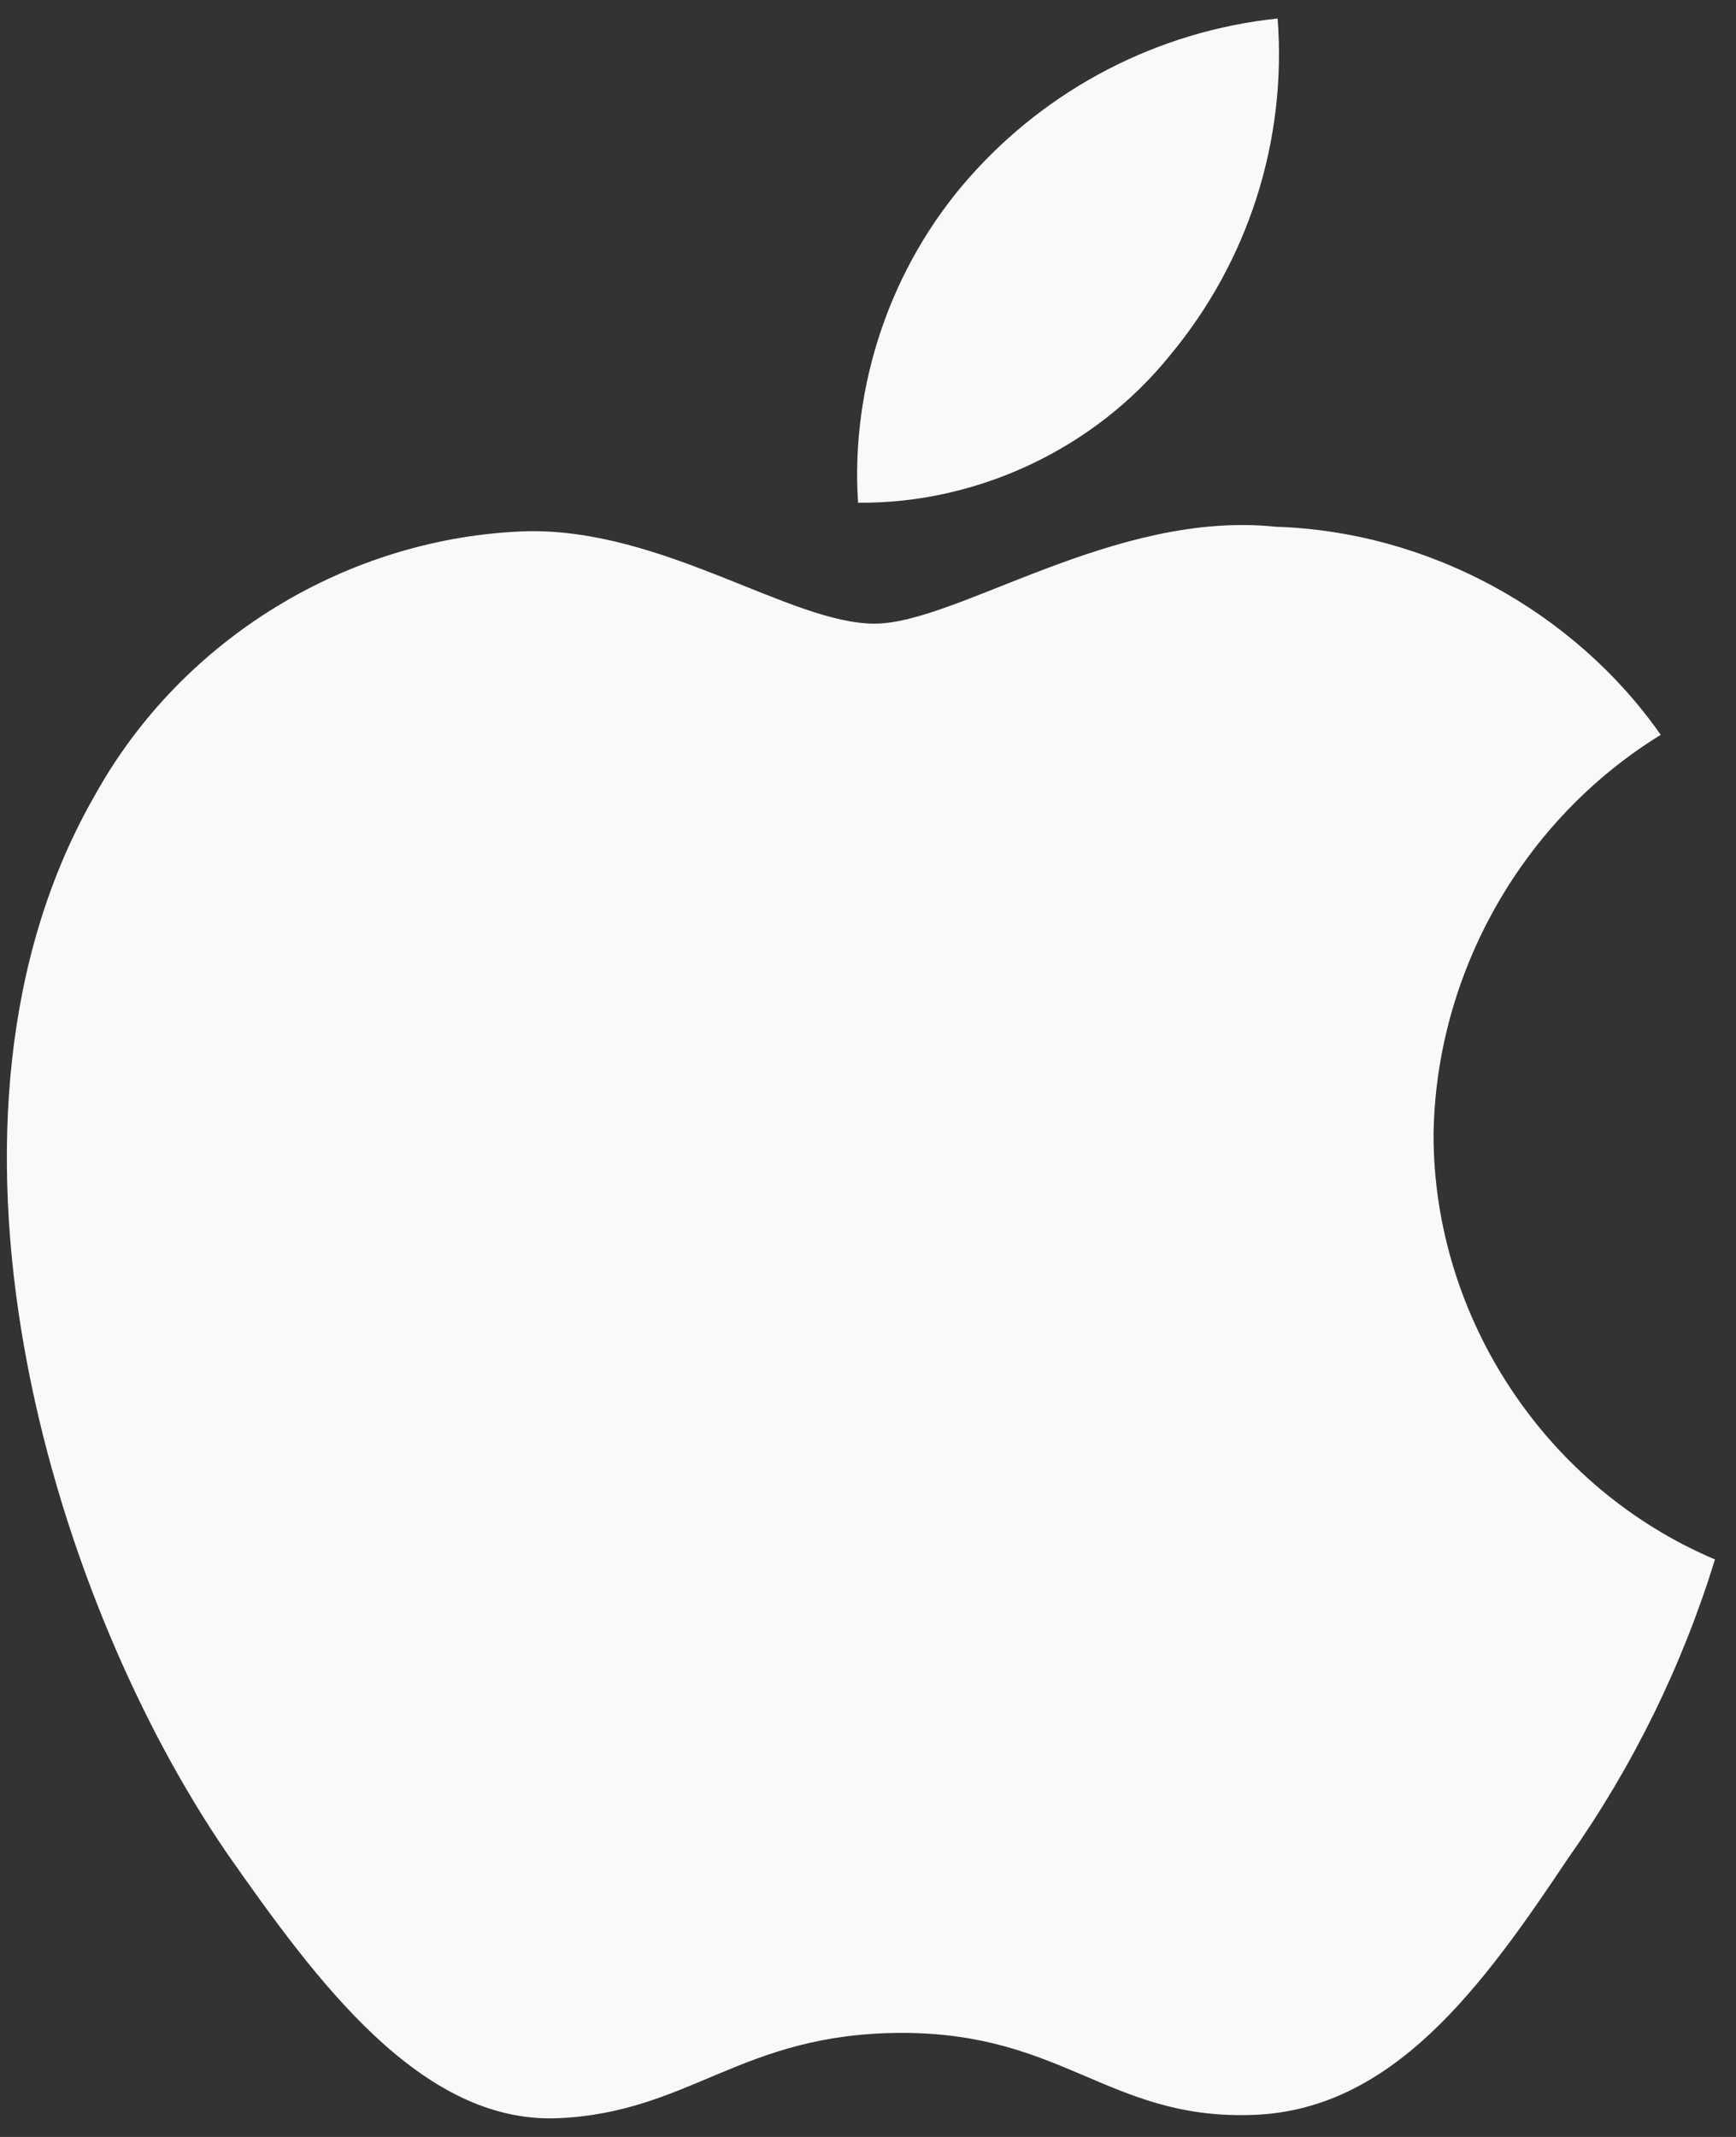
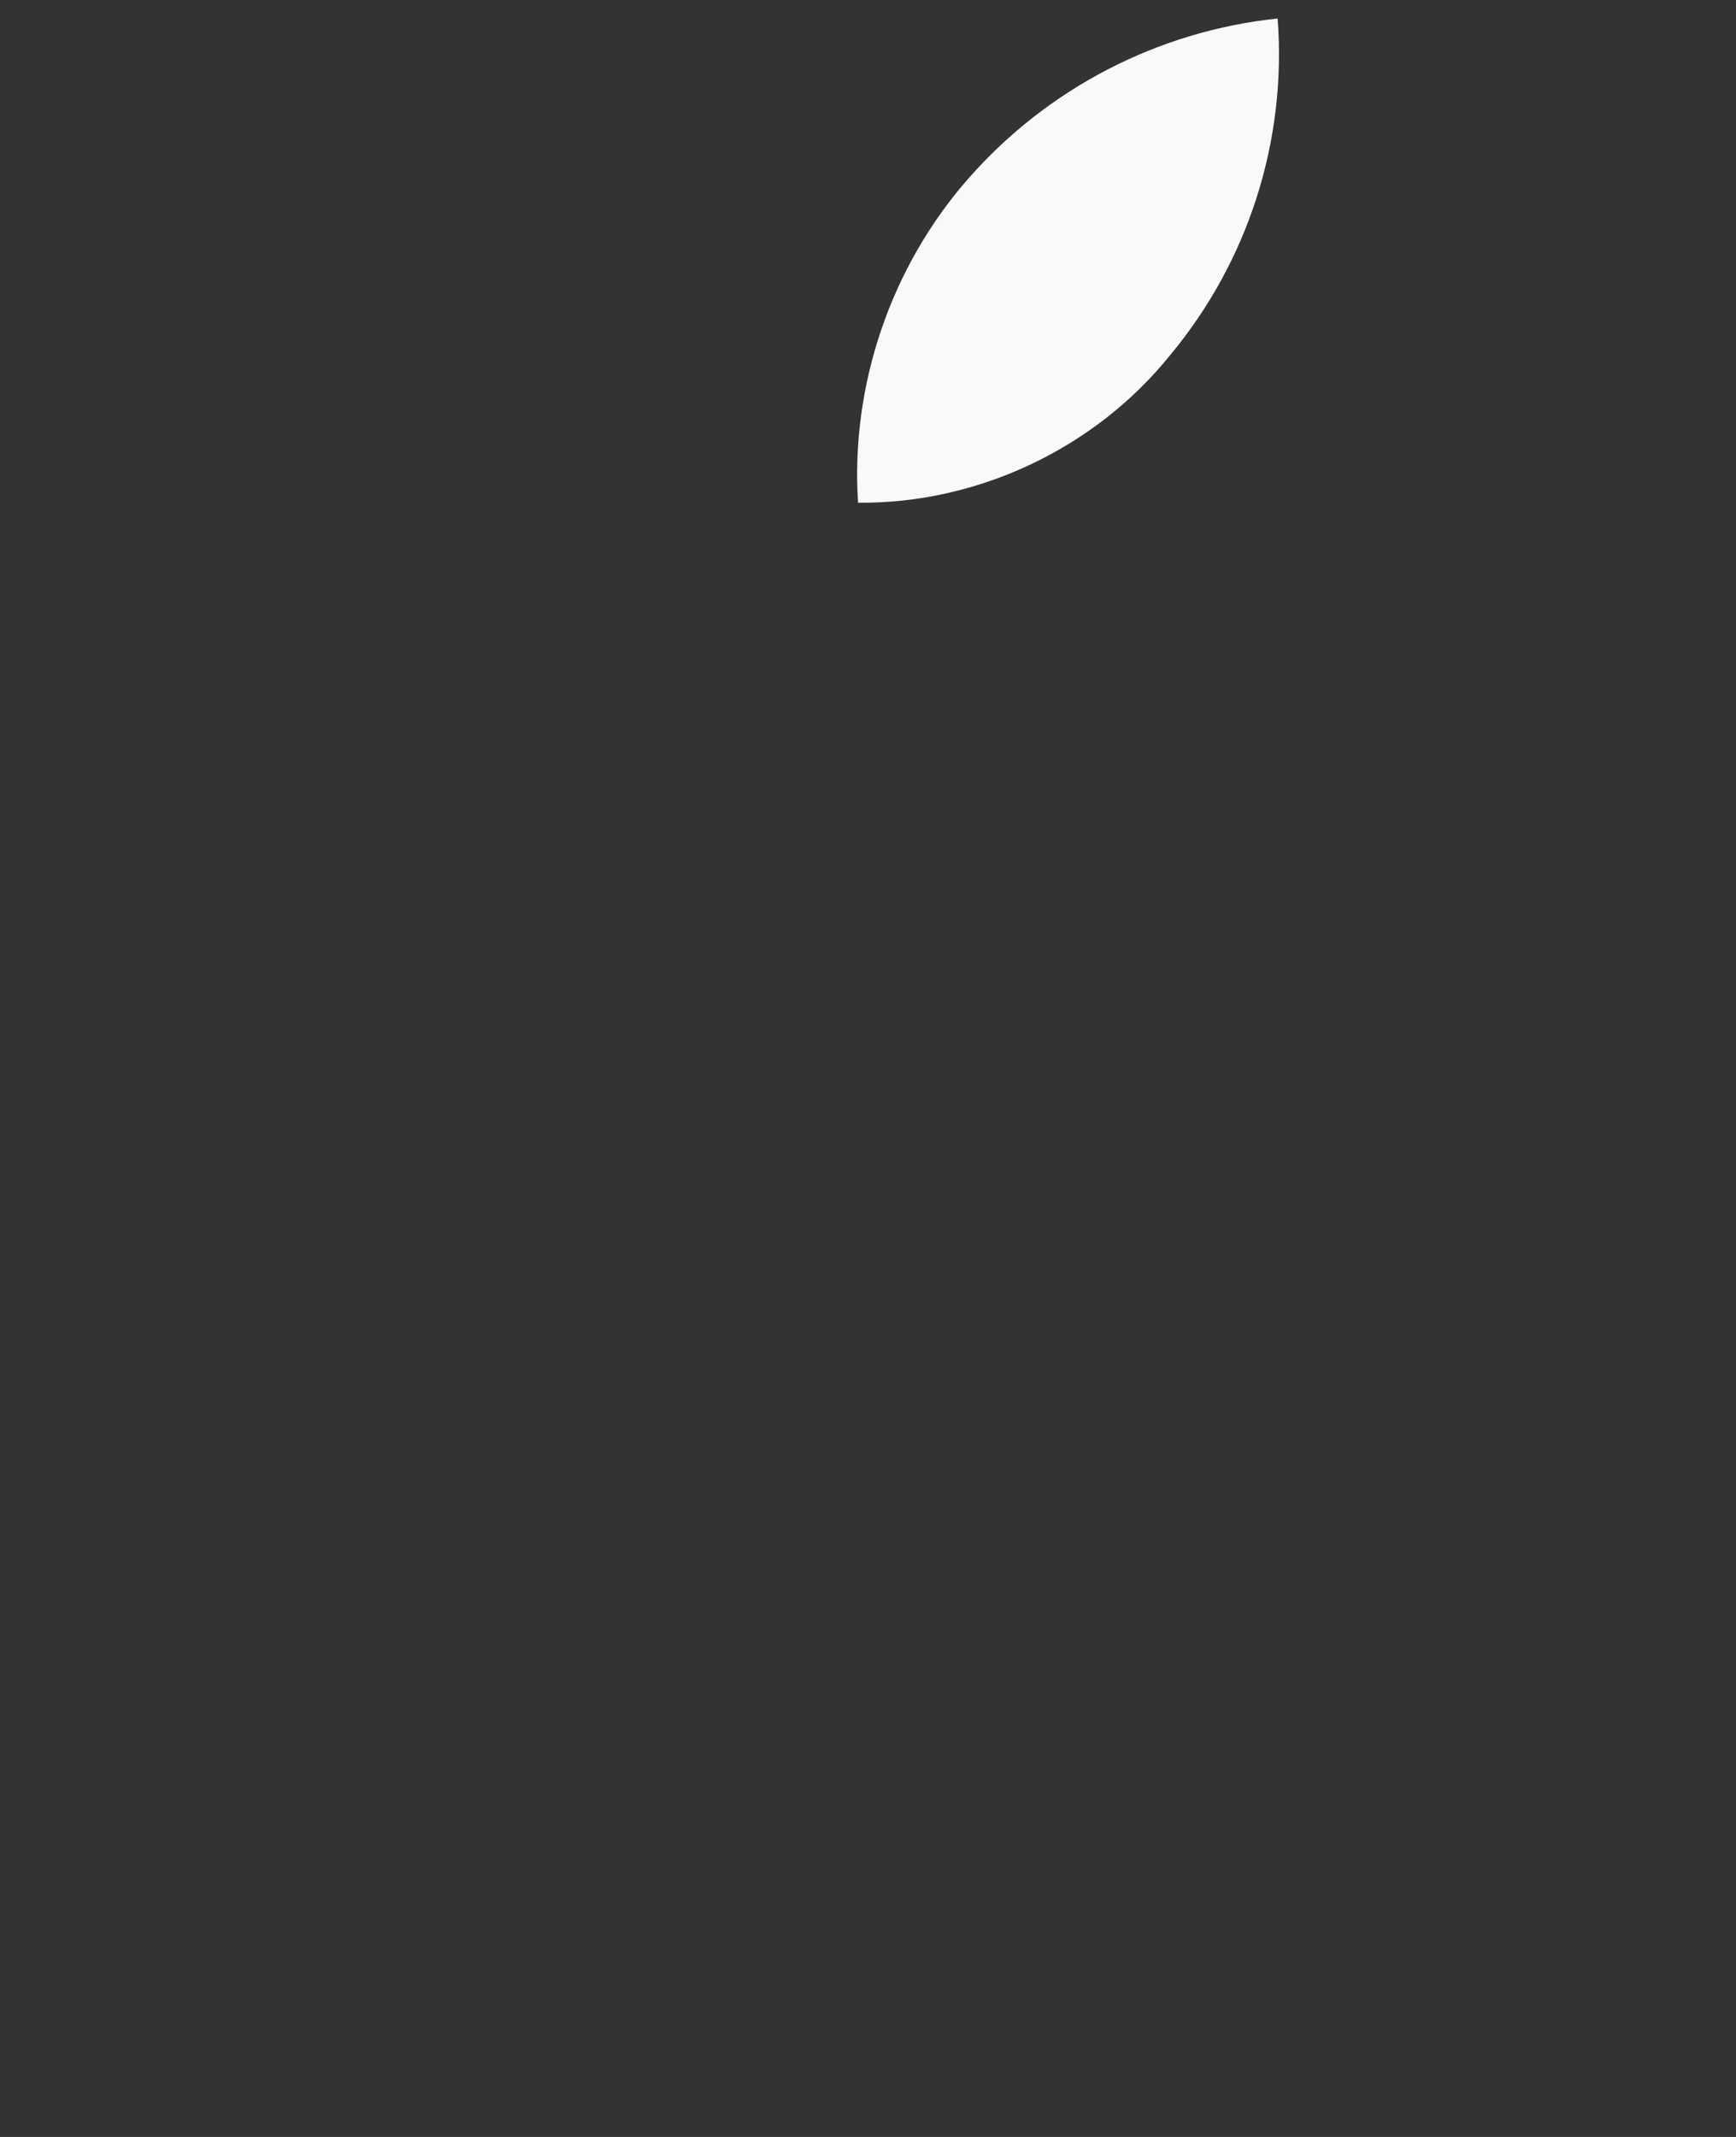
<svg xmlns="http://www.w3.org/2000/svg" width="26" height="32" viewBox="0 0 26 32" fill="none">
  <rect x="0" y="0" width="26" height="32" fill="#333333" stroke="none" />
-   <path d="M21.47 16.999C21.501 14.572 22.805 12.275 24.873 11.004C23.568 9.141 21.383 7.959 19.109 7.888C16.685 7.634 14.334 9.339 13.098 9.339C11.839 9.339 9.936 7.913 7.888 7.955C5.217 8.042 2.728 9.56 1.429 11.895C-1.364 16.73 0.719 23.836 3.394 27.744C4.733 29.658 6.297 31.796 8.344 31.72C10.347 31.637 11.095 30.442 13.512 30.442C15.908 30.442 16.609 31.72 18.698 31.672C20.847 31.637 22.201 29.749 23.492 27.817C24.454 26.454 25.194 24.947 25.685 23.352C23.159 22.283 21.473 19.742 21.47 16.999Z" fill="#F8FAF9" />
-   <path d="M17.525 5.318C18.697 3.911 19.274 2.103 19.135 0.277C17.344 0.465 15.691 1.321 14.503 2.674C13.341 3.996 12.737 5.772 12.851 7.528C14.642 7.546 16.403 6.714 17.525 5.318Z" fill="#F8FAF9" />
+   <path d="M17.525 5.318C18.697 3.911 19.274 2.103 19.135 0.277C17.344 0.465 15.691 1.321 14.503 2.674C13.341 3.996 12.737 5.772 12.851 7.528C14.642 7.546 16.403 6.714 17.525 5.318" fill="#F8FAF9" />
</svg>